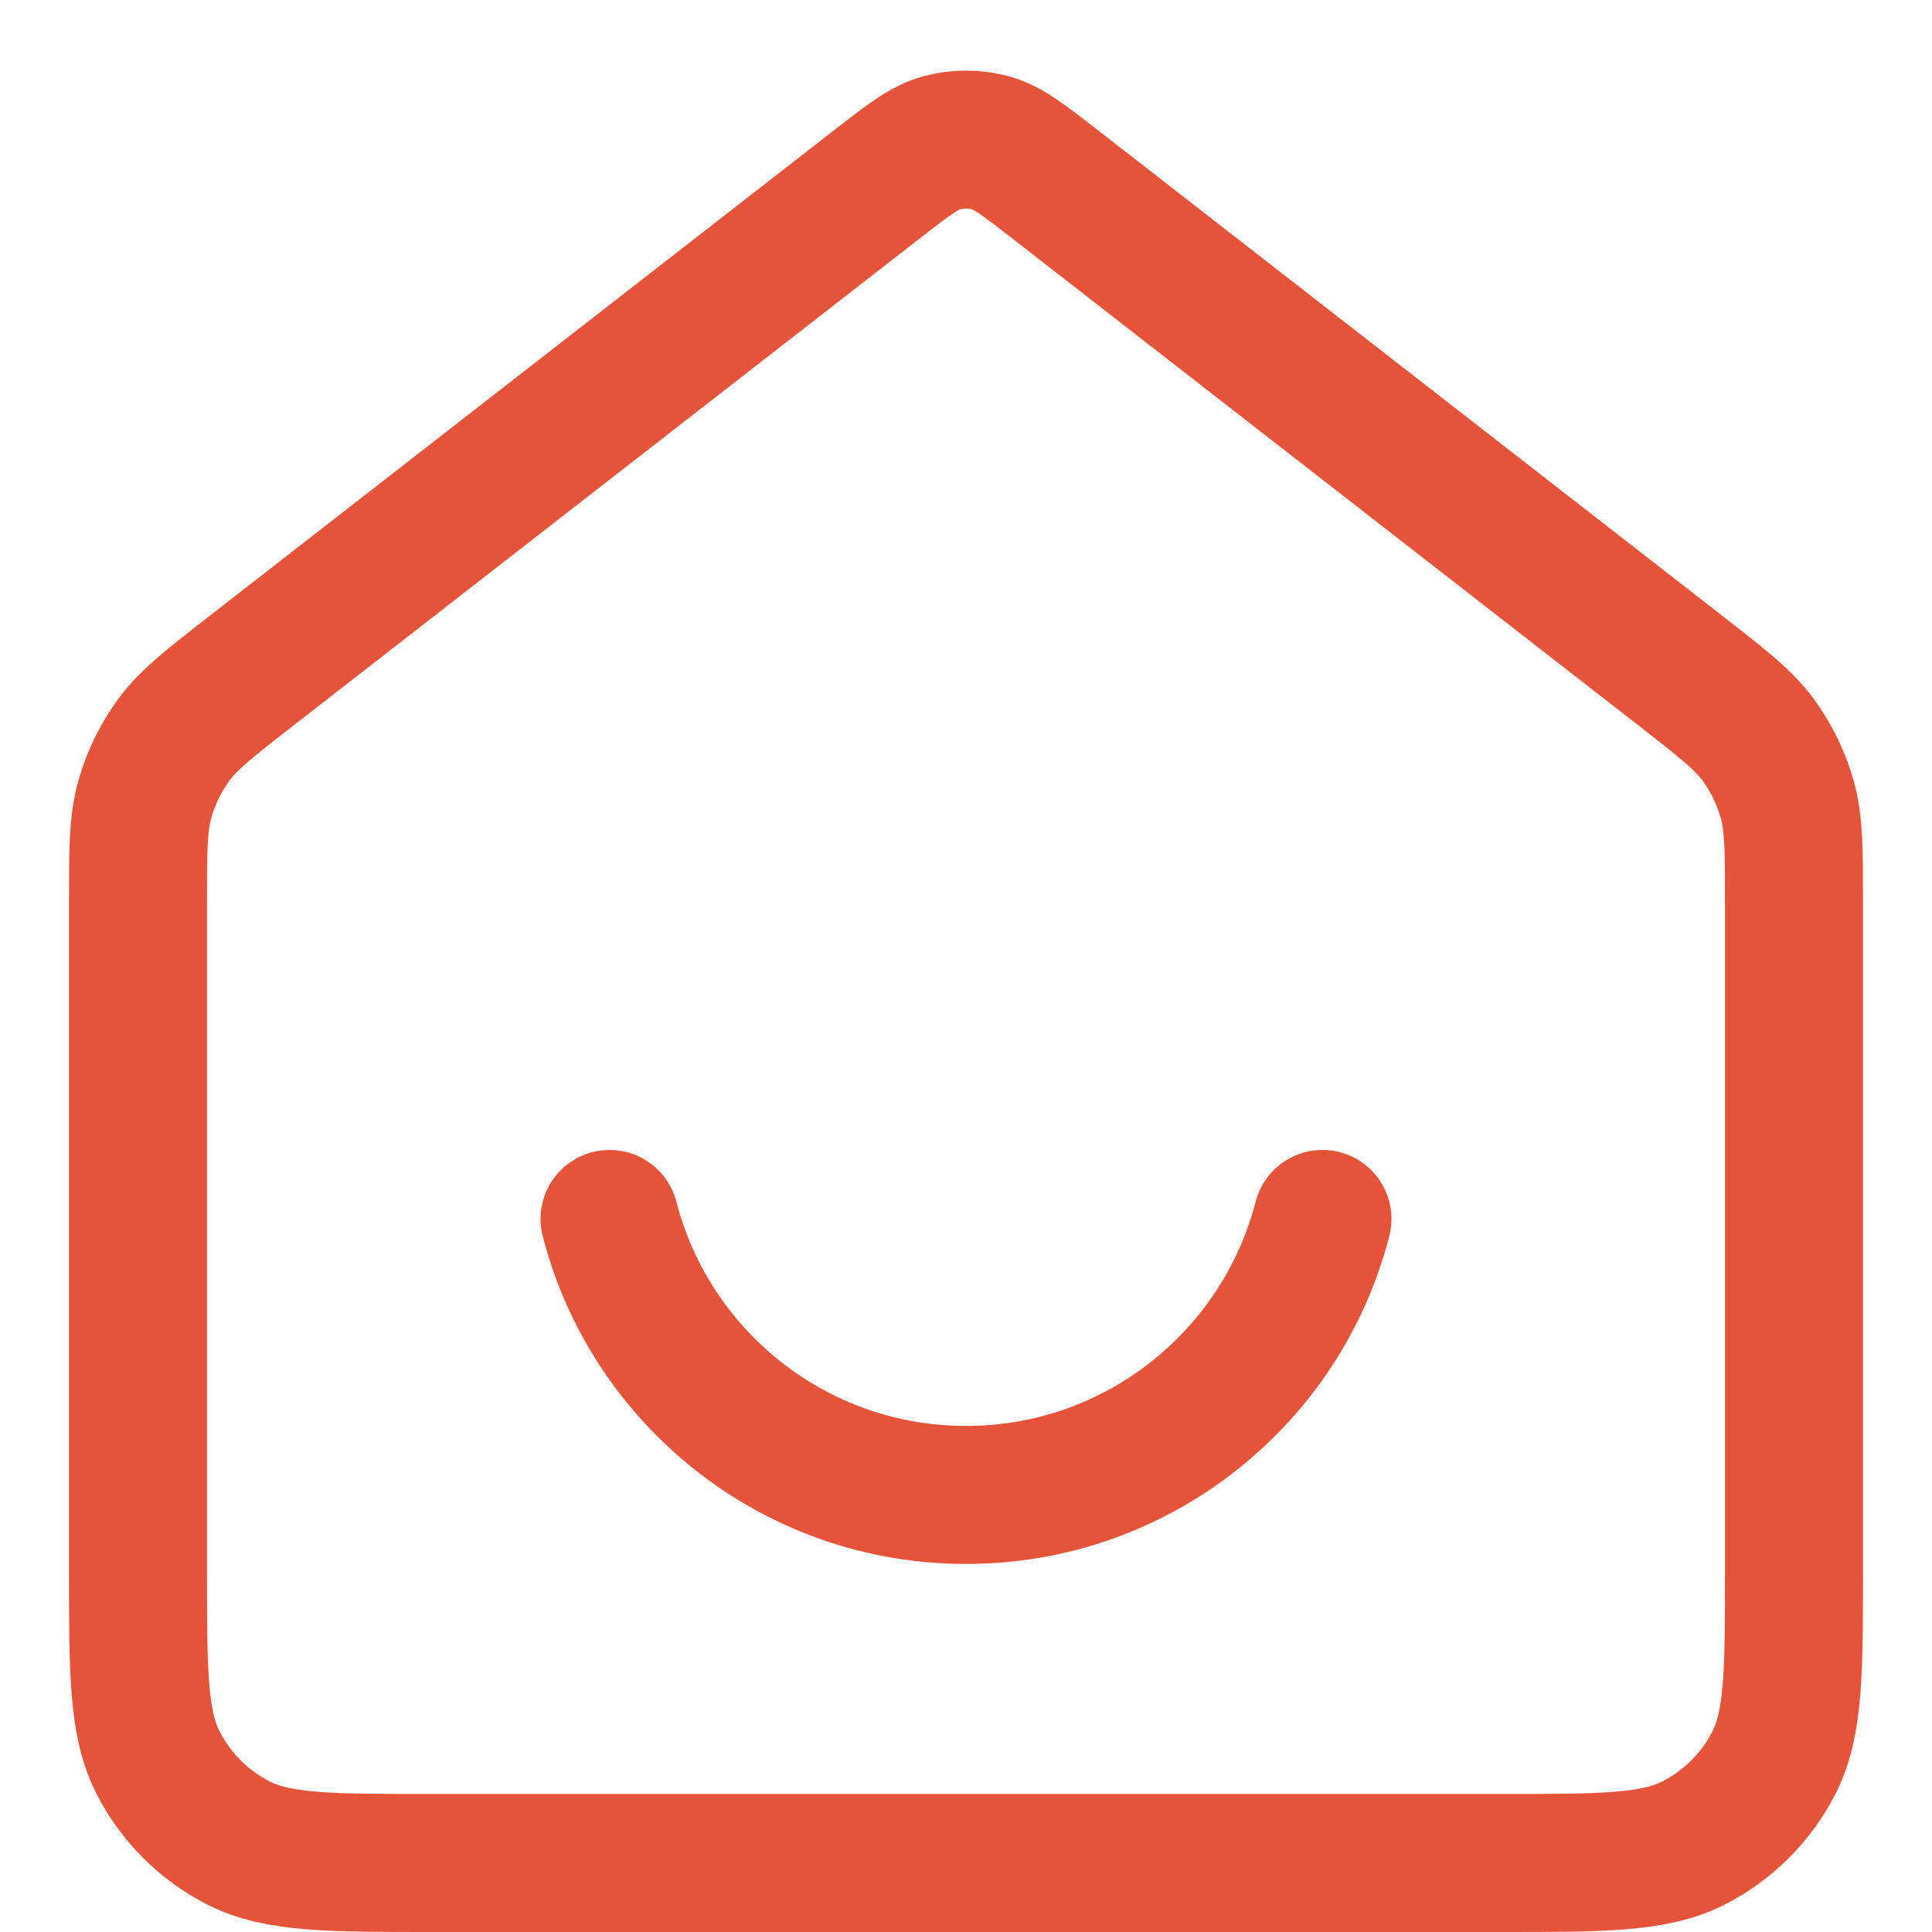
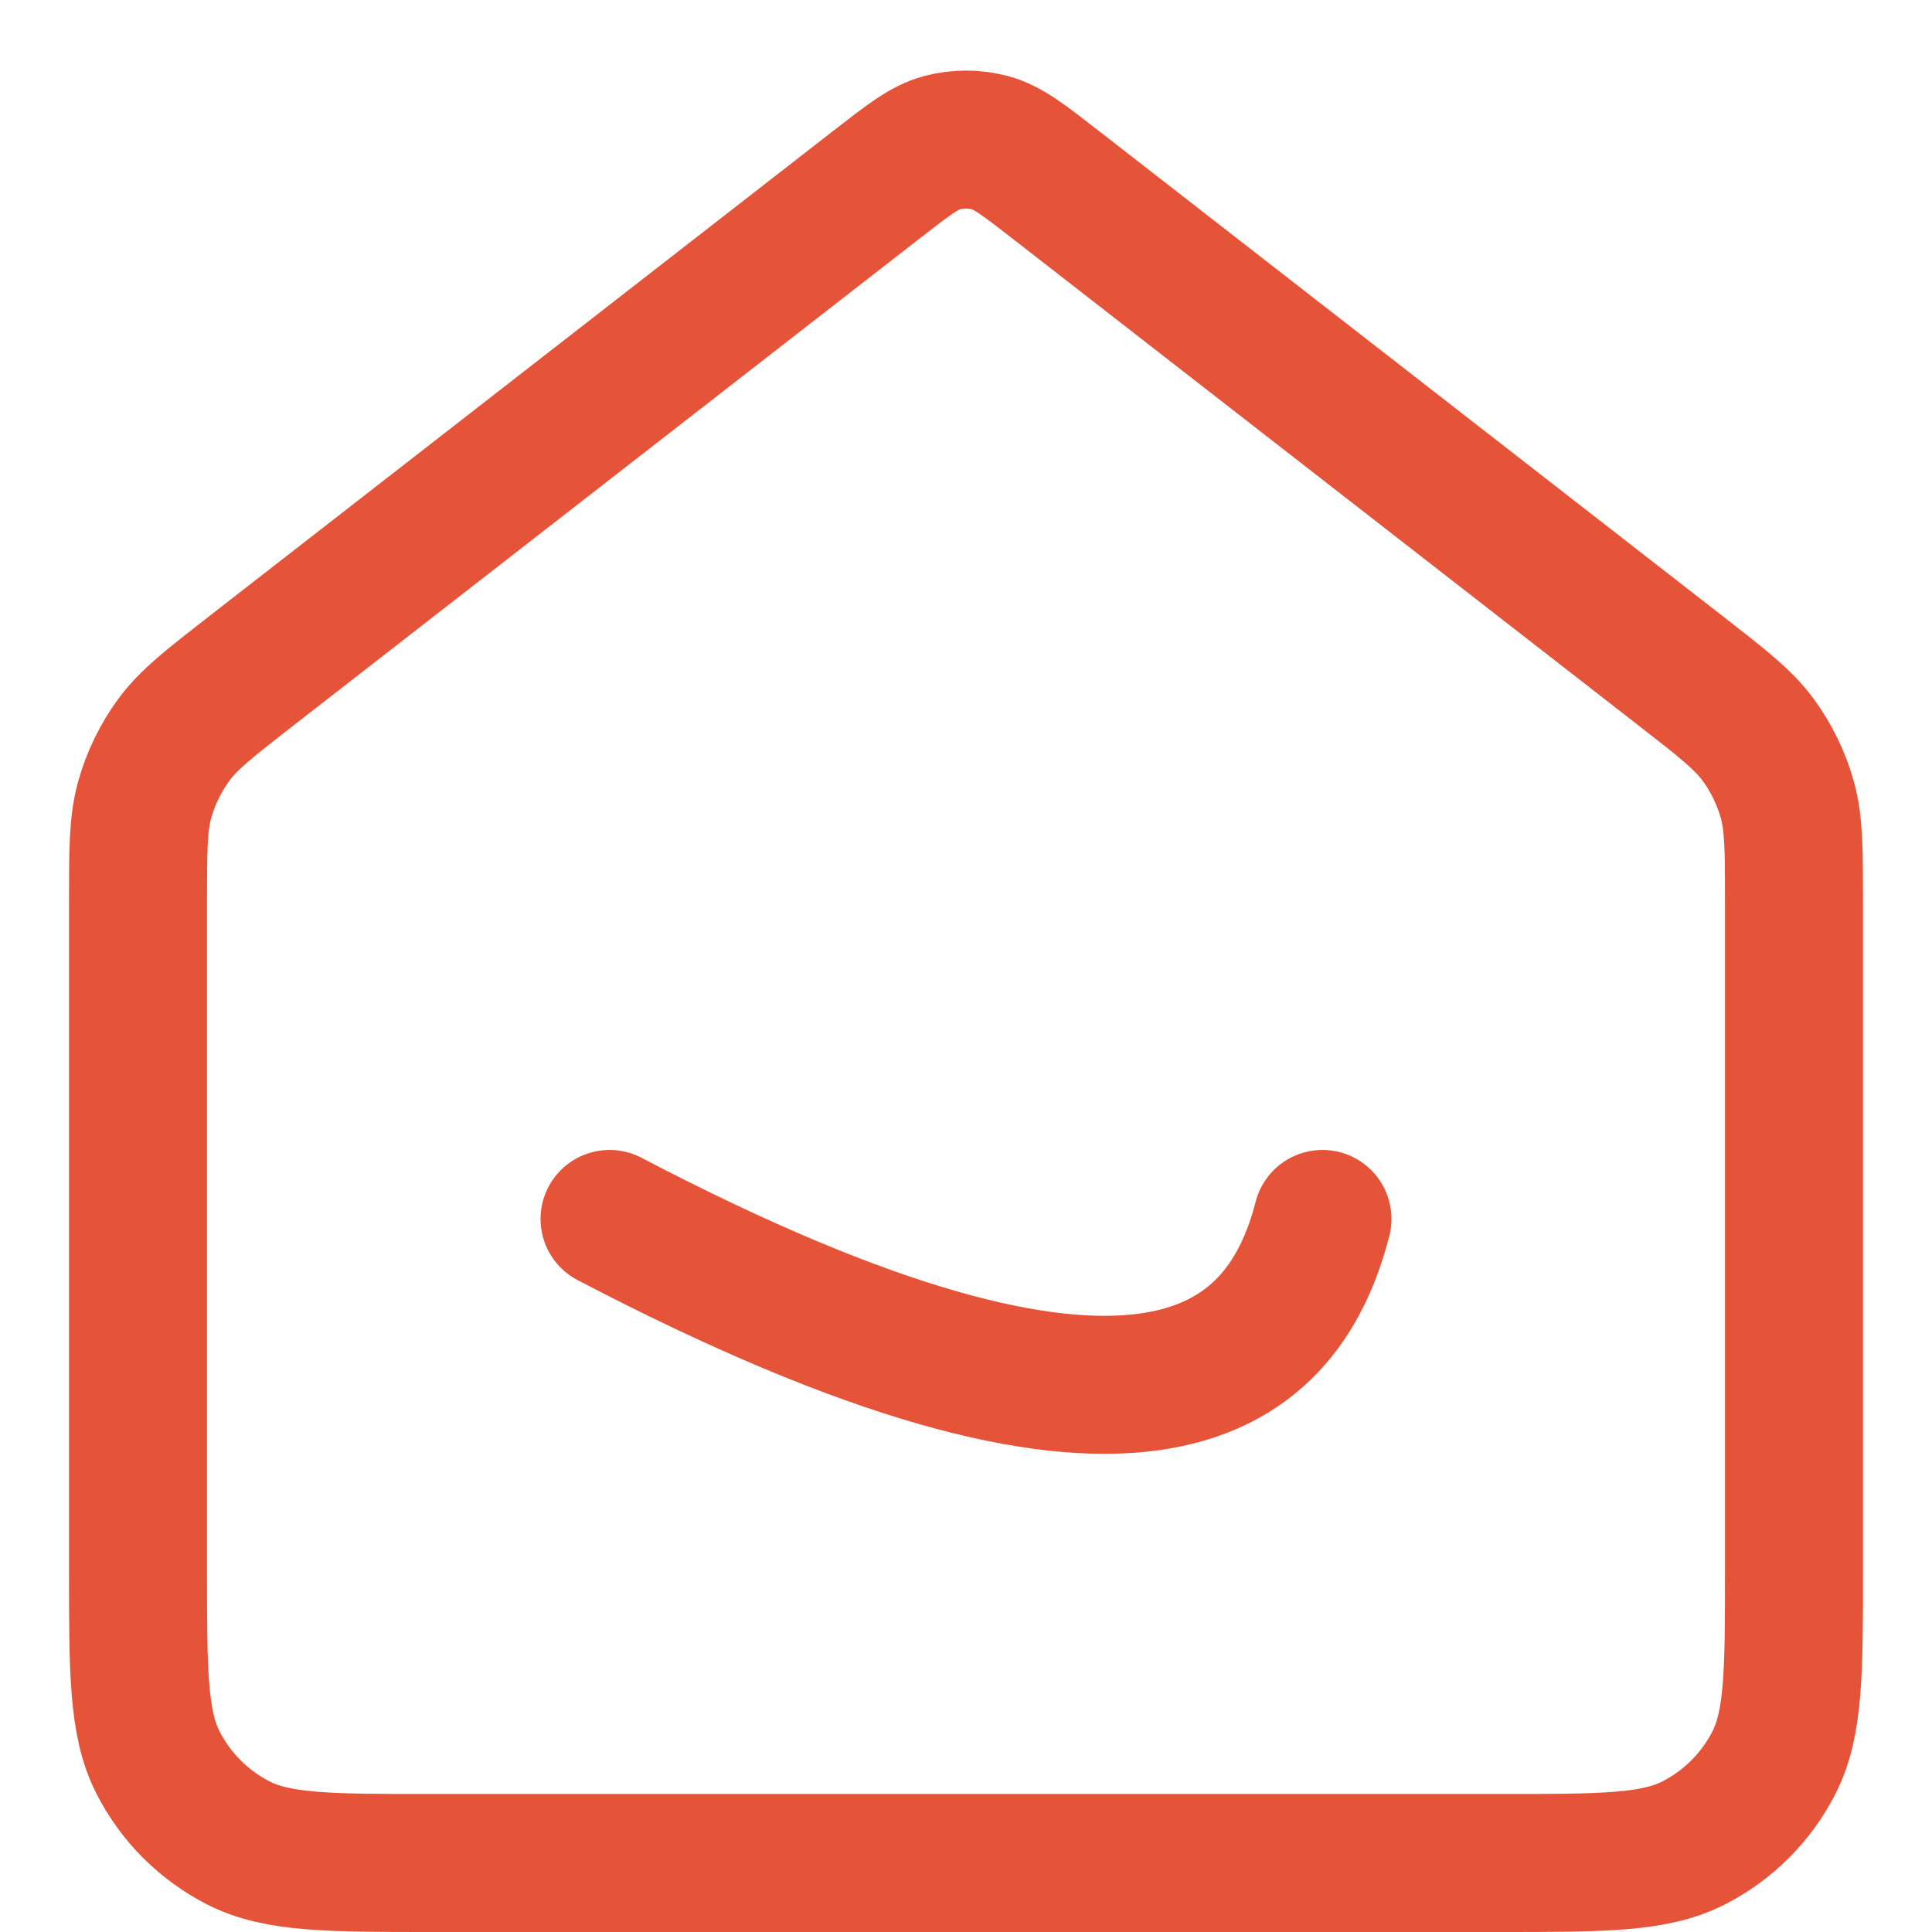
<svg xmlns="http://www.w3.org/2000/svg" width="14" height="14" viewBox="0 0 14 14" fill="none">
-   <path d="M4.417 8.833C4.713 9.983 5.757 10.833 7 10.833C8.243 10.833 9.287 9.983 9.583 8.833M6.345 1.343L1.824 4.859C1.521 5.095 1.37 5.212 1.261 5.359C1.165 5.49 1.093 5.637 1.049 5.793C1 5.969 1 6.16 1 6.543V11.367C1 12.113 1 12.487 1.145 12.772C1.273 13.023 1.477 13.227 1.728 13.355C2.013 13.5 2.387 13.5 3.133 13.5H10.867C11.613 13.5 11.987 13.5 12.272 13.355C12.523 13.227 12.727 13.023 12.855 12.772C13 12.487 13 12.113 13 11.367V6.543C13 6.16 13 5.969 12.951 5.793C12.907 5.637 12.835 5.49 12.739 5.359C12.63 5.212 12.479 5.095 12.176 4.859L7.655 1.343C7.421 1.161 7.304 1.069 7.174 1.034C7.06 1.004 6.94 1.004 6.826 1.034C6.696 1.069 6.579 1.161 6.345 1.343Z" stroke="#E55438" stroke-linecap="round" stroke-linejoin="round" />
+   <path d="M4.417 8.833C8.243 10.833 9.287 9.983 9.583 8.833M6.345 1.343L1.824 4.859C1.521 5.095 1.37 5.212 1.261 5.359C1.165 5.49 1.093 5.637 1.049 5.793C1 5.969 1 6.16 1 6.543V11.367C1 12.113 1 12.487 1.145 12.772C1.273 13.023 1.477 13.227 1.728 13.355C2.013 13.5 2.387 13.5 3.133 13.5H10.867C11.613 13.5 11.987 13.5 12.272 13.355C12.523 13.227 12.727 13.023 12.855 12.772C13 12.487 13 12.113 13 11.367V6.543C13 6.16 13 5.969 12.951 5.793C12.907 5.637 12.835 5.49 12.739 5.359C12.63 5.212 12.479 5.095 12.176 4.859L7.655 1.343C7.421 1.161 7.304 1.069 7.174 1.034C7.06 1.004 6.94 1.004 6.826 1.034C6.696 1.069 6.579 1.161 6.345 1.343Z" stroke="#E55438" stroke-linecap="round" stroke-linejoin="round" />
</svg>